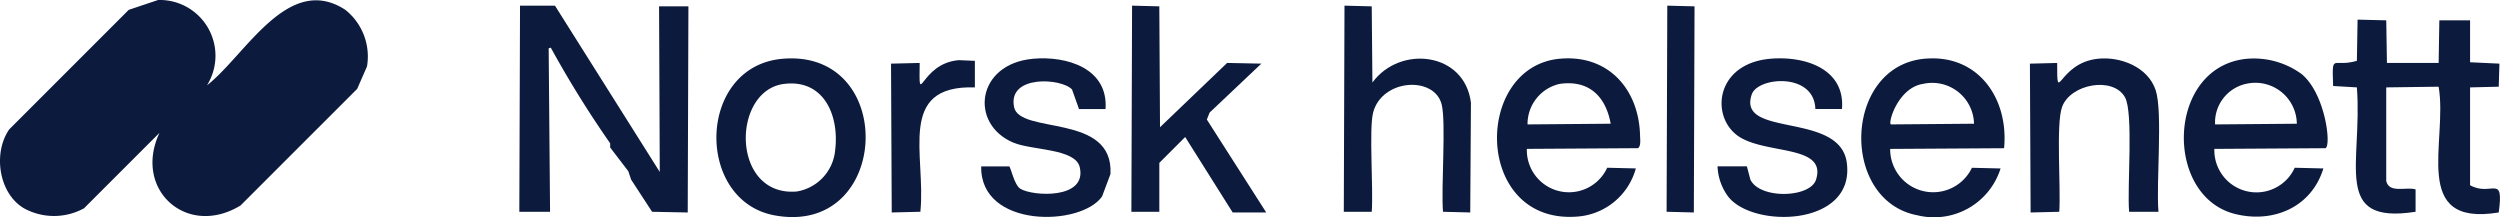
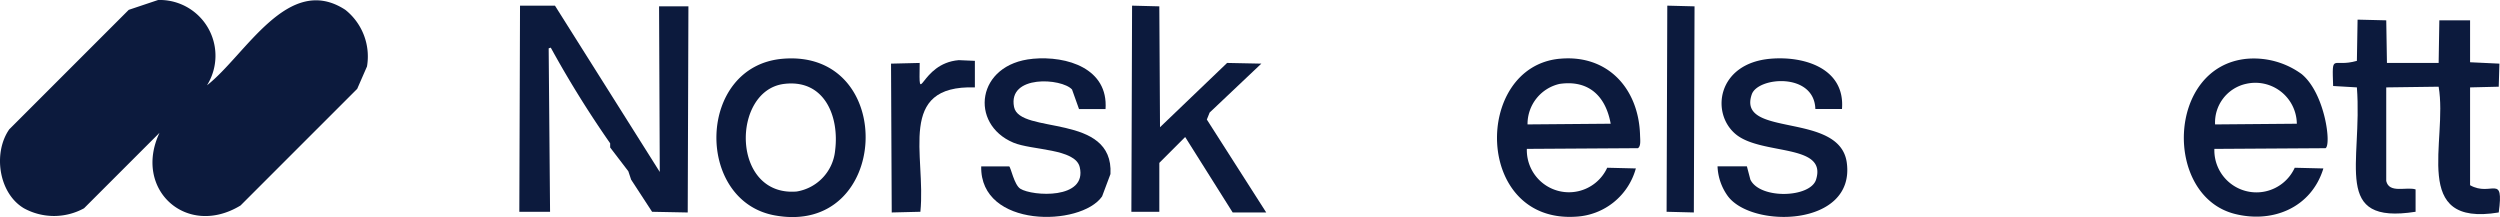
<svg xmlns="http://www.w3.org/2000/svg" id="Group_222" data-name="Group 222" width="201.208" height="17.467" viewBox="0 0 201.208 17.467">
  <defs>
    <clipPath id="clip-path">
      <rect id="Rectangle_29" data-name="Rectangle 29" width="201.208" height="17.467" fill="#0c1a3d" />
    </clipPath>
  </defs>
  <g id="Group_181" data-name="Group 181" clip-path="url(#clip-path)">
    <path id="Path_217" data-name="Path 217" d="M12.724,0A4.488,4.488,0,0,1,16.66,6.865c3.1-2.414,6.522-9.084,11.134-6.073a4.793,4.793,0,0,1,1.743,4.555l-.787,1.8L19.36,16.538c-4.332,2.635-8.667-1.293-6.523-5.848L6.763,16.763a5.026,5.026,0,0,1-4.836,0C-.118,15.552-.574,12.3.746,10.408L10.362.792,12.724,0" transform="translate(0 0)" fill="#0c1a3d" />
    <path id="Path_218" data-name="Path 218" d="M371.688,4.046H374.5l8.435,13.384q-.028-6.664-.056-13.327h2.362q-.028,8.295-.056,16.589l-2.868-.056-1.687-2.587-.225-.675-1.462-1.912v-.337a84.63,84.63,0,0,1-4.78-7.7l-.169.056q.056,6.579.112,13.159h-2.474q.028-8.295.056-16.589" transform="translate(-329.835 -3.591)" fill="#0c1a3d" />
    <path id="Path_219" data-name="Path 219" d="M809.688,4.046l2.193.056q.028,4.864.056,9.728l5.4-5.174,2.755.056L815.93,12.65l-.225.562,4.78,7.479h-2.7l-3.824-6.073L811.881,16.7v3.936h-2.249q.028-8.295.056-16.589" transform="translate(-718.575 -3.591)" fill="#0c1a3d" />
-     <path id="Path_220" data-name="Path 220" d="M961.688,4.046l2.193.056.056,6.129c2.228-3.042,7.433-2.45,7.929,1.631q-.028,4.414-.056,8.829l-2.193-.056c-.16-1.955.26-7.264-.112-8.66-.613-2.3-4.807-2.029-5.511.675-.344,1.321.027,6.114-.112,7.985h-2.249q.028-8.295.056-16.589" transform="translate(-853.48 -3.591)" fill="#0c1a3d" />
    <path id="Path_221" data-name="Path 221" d="M1192.688,4.046l2.193.056q-.028,8.295-.056,16.589l-2.193-.056q.028-8.295.056-16.589" transform="translate(-1058.499 -3.591)" fill="#0c1a3d" />
    <path id="Path_222" data-name="Path 222" d="M1671.379,14.046l2.305.056q.028,1.715.056,3.43h4.161q.028-1.715.056-3.43h2.474v3.374l2.362.112q-.028.928-.056,1.856l-2.306.056v7.873c1.714.965,2.744-1,2.306,2.193-7.158,1.182-4.078-5.7-4.836-10.122l-4.218.056v7.535c.24,1.028,1.635.44,2.362.675v1.8c-6.766,1.06-4.254-3.866-4.724-10.01l-1.912-.112c-.089-2.754-.084-1.452,1.912-2.024q.028-1.659.056-3.318" transform="translate(-1481.631 -12.466)" fill="#0c1a3d" />
    <path id="Path_223" data-name="Path 223" d="M518,41.815c9.3-.781,8.694,14.35-.675,12.6-6.413-1.2-6.236-12.016.675-12.6m.112,2.024c-4.261.524-4.281,9.1,1.012,8.66a3.707,3.707,0,0,0,3.093-3.318c.346-2.749-.874-5.739-4.105-5.342" transform="translate(-455.002 -37.086)" fill="#0c1a3d" />
    <path id="Path_224" data-name="Path 224" d="M706.286,41.766c2.754-.249,6.077.782,5.848,4.049H710l-.562-1.575c-.827-.915-5.182-1.208-4.667,1.406.443,2.25,8.032.452,7.76,5.4l-.675,1.8c-1.7,2.451-9.833,2.573-9.728-2.418h2.249c.136.062.4,1.489.9,1.8.974.609,5.4.882,4.78-1.743-.358-1.506-3.861-1.342-5.342-1.968-3.556-1.5-2.983-6.336,1.574-6.748" transform="translate(-623.157 -37.037)" fill="#0c1a3d" />
    <path id="Path_225" data-name="Path 225" d="M1076.323,41.791c3.862-.365,6.355,2.4,6.467,6.129.013.424.079.9-.169,1.068l-8.941.056a3.389,3.389,0,0,0,6.467,1.518l2.305.056a5.284,5.284,0,0,1-4.78,3.88c-8.239.581-8.328-12.049-1.35-12.709m0,2.024a3.309,3.309,0,0,0-2.587,3.262l6.692-.056c-.4-2.219-1.768-3.542-4.105-3.205" transform="translate(-950.794 -37.062)" fill="#0c1a3d" />
    <path id="Path_226" data-name="Path 226" d="M1233.406,41.8c2.755-.231,6,.808,5.736,4.049H1237c-.088-2.966-4.628-2.594-5.117-1.181-1.225,3.535,7.1,1.342,7.648,5.511.68,5.142-7.59,5.3-9.56,2.7a4.353,4.353,0,0,1-.844-2.418h2.362l.281,1.068c.771,1.6,4.824,1.474,5.286,0,.92-2.931-4.4-1.934-6.467-3.655-2.04-1.7-1.475-5.714,2.812-6.073" transform="translate(-1090.894 -37.074)" fill="#0c1a3d" />
-     <path id="Path_227" data-name="Path 227" d="M1337.025,41.8c4.322-.406,6.8,3.2,6.411,7.2l-9.166.056a3.458,3.458,0,0,0,6.579,1.518l2.306.056a5.612,5.612,0,0,1-6.692,3.768c-6.26-1.174-5.967-11.984.562-12.6m-.113,2.024c-2.006.314-2.833,3.123-2.587,3.262l6.692-.056a3.365,3.365,0,0,0-4.105-3.205" transform="translate(-1182.142 -37.071)" fill="#0c1a3d" />
-     <path id="Path_228" data-name="Path 228" d="M1458.087,41.828c1.817-.2,4.048.654,4.667,2.531.586,1.777.023,7.51.225,9.785h-2.362c-.174-1.927.368-7.973-.337-9.222-.955-1.692-4.385-1.075-5.061.787-.5,1.366-.087,6.53-.225,8.435l-2.306.056q-.028-5.989-.056-11.978l2.193-.056c0,3.547.055.009,3.262-.337" transform="translate(-1289.258 -37.099)" fill="#0c1a3d" />
    <path id="Path_229" data-name="Path 229" d="M1567.879,41.873a6.535,6.535,0,0,1,4.386,1.237c1.894,1.57,2.4,5.743,1.912,5.961l-8.941.056a3.387,3.387,0,0,0,6.467,1.518l2.306.056c-.958,3.139-4.057,4.441-7.142,3.655-5.732-1.459-5.476-11.89,1.012-12.484m-.112,2.024a3.185,3.185,0,0,0-2.474,3.262l6.579-.056a3.337,3.337,0,0,0-4.105-3.205" transform="translate(-1387.016 -37.144)" fill="#0c1a3d" />
    <path id="Path_230" data-name="Path 230" d="M643.087,43.046l1.293.056v2.137c-6.327-.2-3.923,5.429-4.386,10.01l-2.306.056q-.028-5.989-.056-11.978l2.306-.056c-.06,3.856-.012.032,3.149-.225" transform="translate(-565.919 -38.205)" fill="#0c1a3d" />
  </g>
</svg>